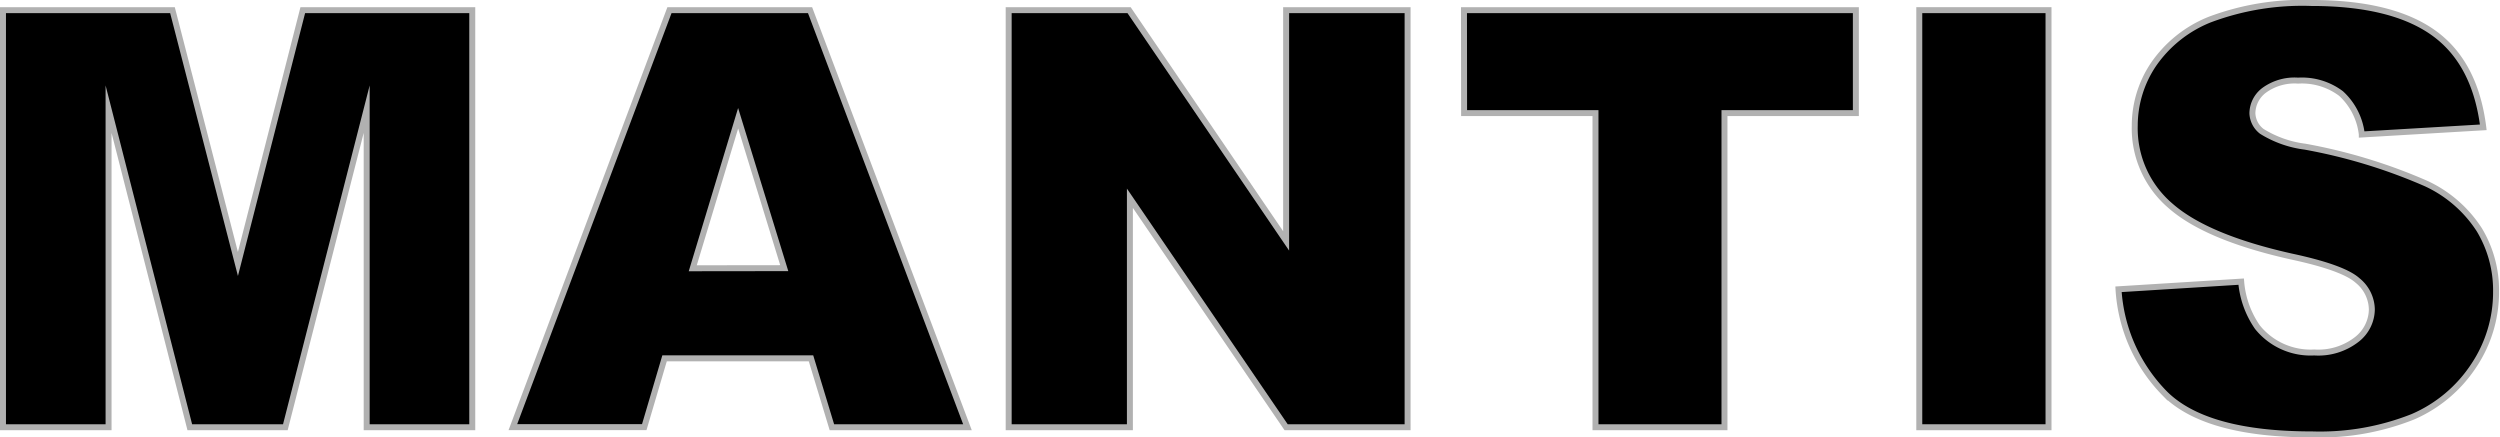
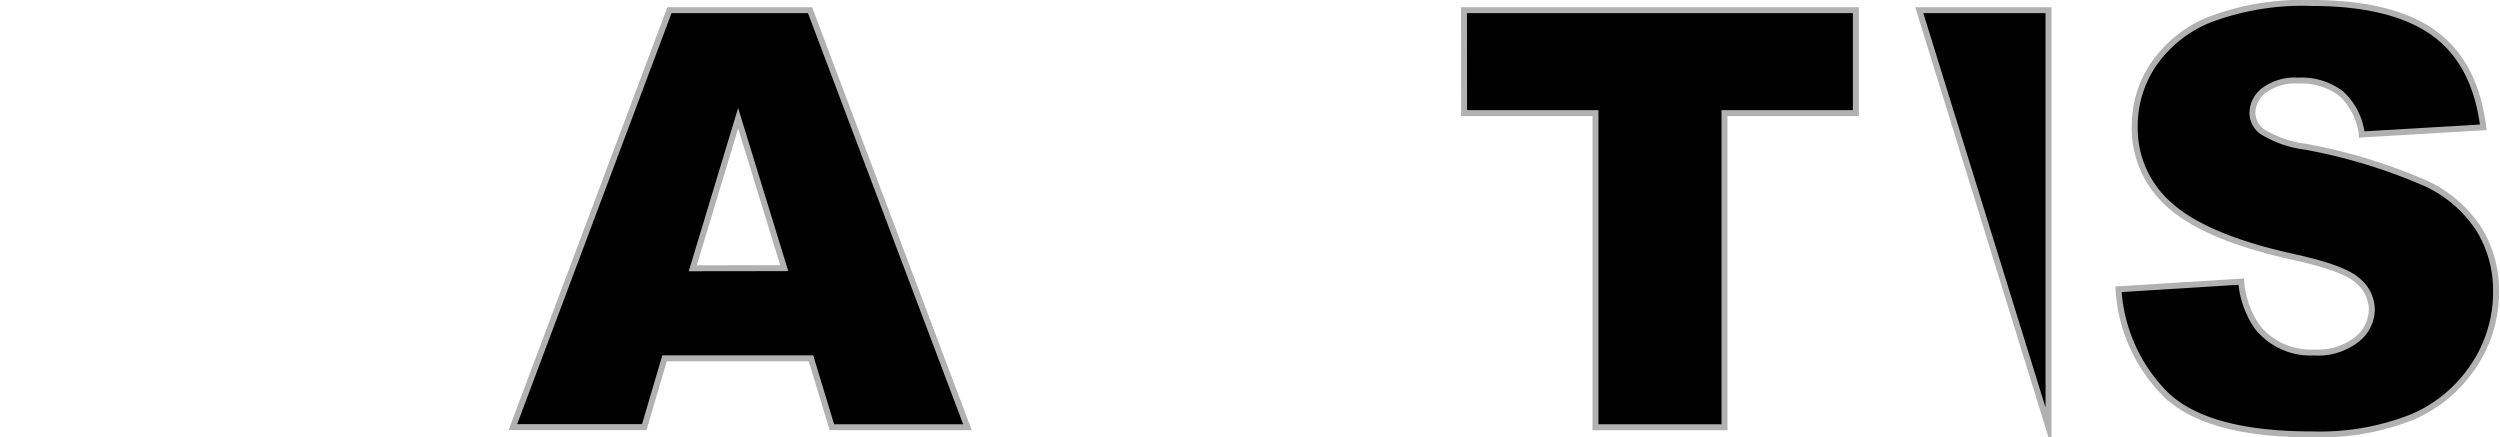
<svg xmlns="http://www.w3.org/2000/svg" viewBox="0 0 209.31 36.62">
  <defs>
    <style>.cls-1{stroke:#b1b1b1;stroke-miterlimit:10;stroke-width:0.5px;}</style>
  </defs>
  <title>Mantis Header</title>
  <g id="Livello_2" data-name="Livello 2">
    <g id="Livello_1-2" data-name="Livello 1">
-       <path class="cls-1" d="M.25.85H14.44L19.92,22.1,25.35.85H39.54V35.77H30.7V9.14L23.89,35.77h-8L9.09,9.14V35.77H.25Z" />
      <path class="cls-1" d="M67.9,30H55.64l-1.7,5.76h-11L56.05.85H67.82L81,35.77H69.65Zm-2.24-7.55L61.8,9.9,58,22.46Z" />
-       <path class="cls-1" d="M84.45.85H94.53l13.15,19.32V.85h10.17V35.77H107.68L94.6,16.6V35.77H84.45Z" />
      <path class="cls-1" d="M122.57.85h32.81V9.47h-11v26.3H133.58V9.47h-11Z" />
-       <path class="cls-1" d="M160.69.85h10.82V35.77H160.69Z" />
+       <path class="cls-1" d="M160.69.85h10.82V35.77Z" />
      <path class="cls-1" d="M177.37,24.22l10.27-.64A7.79,7.79,0,0,0,189,27.39a5.71,5.71,0,0,0,4.76,2.12,5.23,5.23,0,0,0,3.56-1.09,3.23,3.23,0,0,0,1.26-2.51,3.18,3.18,0,0,0-1.2-2.43q-1.19-1.07-5.52-2-7.11-1.59-10.13-4.24a8.53,8.53,0,0,1-3-6.74,9.19,9.19,0,0,1,1.56-5.09,10.4,10.4,0,0,1,4.69-3.76A22,22,0,0,1,193.52.25q6.71,0,10.21,2.49t4.18,7.92l-10.17.6A5.46,5.46,0,0,0,196,7.83a5.45,5.45,0,0,0-3.59-1.08,4.32,4.32,0,0,0-2.83.8,2.44,2.44,0,0,0-1,1.94,2,2,0,0,0,.79,1.51,9,9,0,0,0,3.62,1.28,45.43,45.43,0,0,1,10.14,3.09,10.59,10.59,0,0,1,4.45,3.87,9.8,9.8,0,0,1,1.4,5.17,11.05,11.05,0,0,1-1.86,6.19A11.6,11.6,0,0,1,202,34.9a21,21,0,0,1-8.41,1.47q-8.92,0-12.35-3.43A13.58,13.58,0,0,1,177.37,24.22Z" />
    </g>
  </g>
</svg>